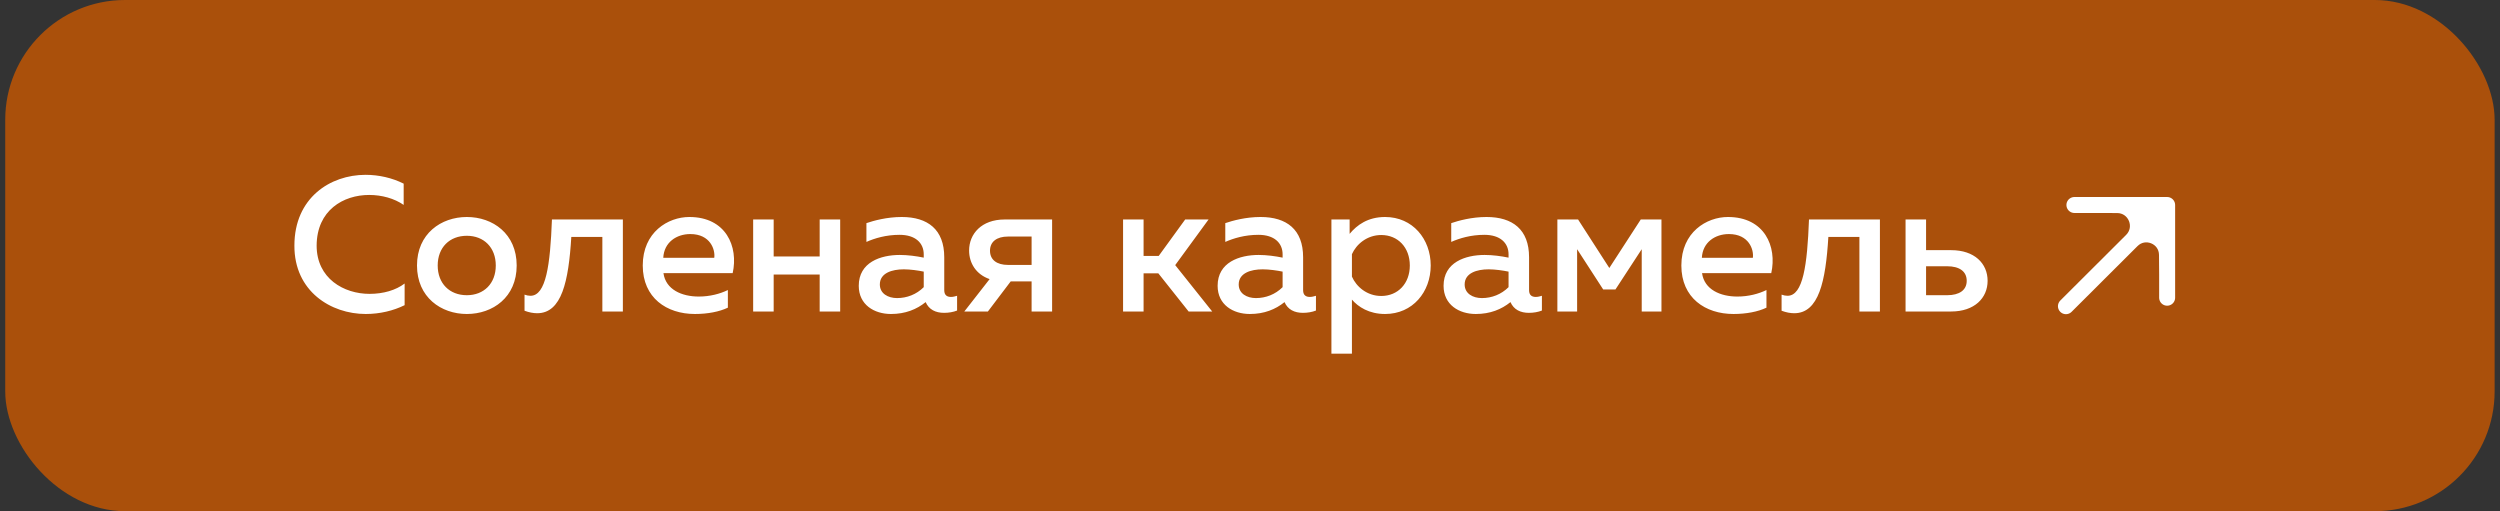
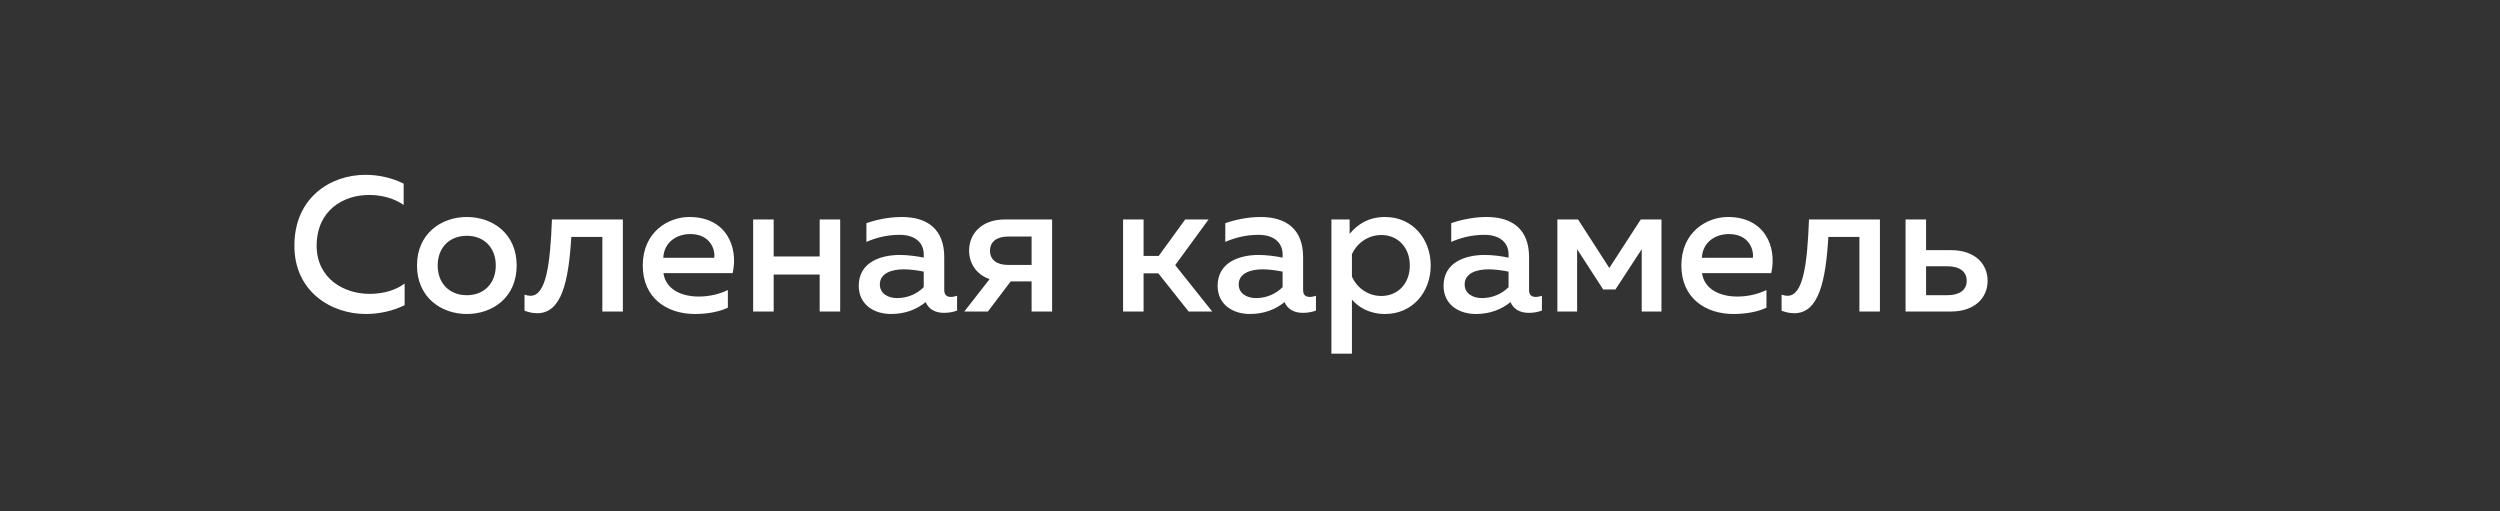
<svg xmlns="http://www.w3.org/2000/svg" width="313" height="64" viewBox="0 0 313 64" fill="none">
  <rect x="0" y="0" width="313" height="64" fill="#333333" stroke="none" />
-   <rect x="0.655" width="311.672" height="64" rx="15" fill="#AA500B" />
  <path d="M36.859 30.744C36.859 24.768 41.347 21.888 45.763 21.888C47.443 21.888 49.099 22.272 50.539 22.992V25.656C49.363 24.84 47.803 24.408 46.219 24.408C43.003 24.408 39.667 26.304 39.643 30.744C39.643 34.872 43.051 36.792 46.267 36.792C47.995 36.792 49.555 36.336 50.659 35.496V38.208C49.243 38.904 47.563 39.312 45.787 39.312C41.443 39.312 36.835 36.48 36.859 30.744ZM52.208 33.24C52.208 29.256 55.232 27.168 58.448 27.168C61.688 27.168 64.688 29.256 64.688 33.24C64.688 37.224 61.688 39.312 58.448 39.312C55.232 39.312 52.208 37.224 52.208 33.24ZM62.072 33.24C62.072 30.984 60.584 29.52 58.448 29.52C56.288 29.52 54.8 30.984 54.8 33.24C54.8 35.496 56.288 36.96 58.448 36.96C60.584 36.96 62.072 35.496 62.072 33.24ZM71.527 29.664C71.191 35.232 70.327 39.216 67.255 39.216C66.775 39.216 66.247 39.12 65.671 38.904V36.888C65.935 36.984 66.175 37.032 66.415 37.032C68.359 37.032 68.887 33.192 69.103 27.48H77.983V39H75.415V29.664H71.527ZM80.473 33.24C80.473 29.064 83.641 27.168 86.305 27.168C90.889 27.168 92.473 30.864 91.73 34.2H83.065C83.353 36.264 85.369 37.128 87.481 37.128C88.873 37.128 90.145 36.792 91.129 36.312V38.52C90.073 39.024 88.609 39.312 87.001 39.312C83.473 39.312 80.473 37.296 80.473 33.24ZM89.425 32.28C89.569 31.272 88.945 29.304 86.425 29.304C84.697 29.304 83.137 30.336 83.041 32.28H89.425ZM96.863 39H94.295V27.48H96.863V32.112H102.623V27.48H105.191V39H102.623V34.368H96.863V39ZM118.22 36.336C118.22 36.984 118.604 37.176 119.06 37.176C119.324 37.176 119.588 37.104 119.828 37.032V38.88C119.348 39.072 118.772 39.168 118.196 39.168C117.14 39.168 116.3 38.76 115.892 37.824C114.764 38.736 113.348 39.312 111.548 39.312C109.46 39.312 107.516 38.16 107.516 35.784C107.516 32.832 110.252 31.92 112.652 31.92C113.636 31.92 114.74 32.064 115.652 32.256V31.848C115.652 30.408 114.596 29.4 112.628 29.4C110.924 29.4 109.508 29.832 108.476 30.288V27.936C109.388 27.624 111.044 27.168 112.892 27.168C116.156 27.168 118.22 28.728 118.22 32.208V36.336ZM113.156 33.72C111.692 33.72 110.156 34.176 110.156 35.616C110.156 36.744 111.164 37.32 112.316 37.32C113.54 37.32 114.74 36.864 115.652 35.952V34.008C114.956 33.864 113.972 33.72 113.156 33.72ZM123.684 39H120.732L123.9 34.944C122.22 34.368 121.332 32.952 121.332 31.368C121.332 29.28 122.892 27.48 125.772 27.48H131.724V39H129.156V35.232H126.54L123.684 39ZM123.948 31.392C123.948 32.52 124.788 33.168 126.204 33.168H129.156V29.616H126.204C124.788 29.616 123.948 30.264 123.948 31.392ZM143.176 39H140.608V27.48H143.176V32.04H145.072L148.384 27.48H151.312L147.136 33.192L151.768 39H148.816L145.024 34.224H143.176V39ZM163.15 36.336C163.15 36.984 163.534 37.176 163.99 37.176C164.254 37.176 164.518 37.104 164.758 37.032V38.88C164.278 39.072 163.702 39.168 163.126 39.168C162.07 39.168 161.23 38.76 160.822 37.824C159.694 38.736 158.278 39.312 156.478 39.312C154.39 39.312 152.446 38.16 152.446 35.784C152.446 32.832 155.182 31.92 157.582 31.92C158.566 31.92 159.67 32.064 160.582 32.256V31.848C160.582 30.408 159.526 29.4 157.558 29.4C155.854 29.4 154.438 29.832 153.406 30.288V27.936C154.318 27.624 155.974 27.168 157.822 27.168C161.086 27.168 163.15 28.728 163.15 32.208V36.336ZM158.086 33.72C156.622 33.72 155.086 34.176 155.086 35.616C155.086 36.744 156.094 37.32 157.246 37.32C158.47 37.32 159.67 36.864 160.582 35.952V34.008C159.886 33.864 158.902 33.72 158.086 33.72ZM168.973 29.28C169.885 28.176 171.253 27.168 173.413 27.168C176.869 27.168 179.125 29.928 179.125 33.24C179.125 36.552 176.869 39.312 173.413 39.312C171.397 39.312 170.053 38.424 169.261 37.512V44.28H166.693V27.48H168.973V29.28ZM176.509 33.24C176.509 30.984 175.021 29.424 172.933 29.424C171.157 29.424 169.813 30.576 169.261 31.824V34.632C169.813 35.904 171.157 37.056 172.933 37.056C175.021 37.056 176.509 35.496 176.509 33.24ZM191.439 36.336C191.439 36.984 191.823 37.176 192.279 37.176C192.543 37.176 192.807 37.104 193.047 37.032V38.88C192.567 39.072 191.991 39.168 191.415 39.168C190.359 39.168 189.519 38.76 189.111 37.824C187.983 38.736 186.567 39.312 184.767 39.312C182.679 39.312 180.735 38.16 180.735 35.784C180.735 32.832 183.471 31.92 185.871 31.92C186.855 31.92 187.959 32.064 188.871 32.256V31.848C188.871 30.408 187.815 29.4 185.847 29.4C184.143 29.4 182.727 29.832 181.695 30.288V27.936C182.607 27.624 184.263 27.168 186.111 27.168C189.375 27.168 191.439 28.728 191.439 32.208V36.336ZM186.375 33.72C184.911 33.72 183.375 34.176 183.375 35.616C183.375 36.744 184.383 37.32 185.535 37.32C186.759 37.32 187.959 36.864 188.871 35.952V34.008C188.175 33.864 187.191 33.72 186.375 33.72ZM197.455 39H194.983V27.48H197.575L201.487 33.552L205.423 27.48H208.015V39H205.543V31.2L202.255 36.24H200.719L197.455 31.2V39ZM210.505 33.24C210.505 29.064 213.673 27.168 216.337 27.168C220.921 27.168 222.505 30.864 221.761 34.2H213.097C213.385 36.264 215.401 37.128 217.513 37.128C218.905 37.128 220.177 36.792 221.161 36.312V38.52C220.105 39.024 218.641 39.312 217.033 39.312C213.505 39.312 210.505 37.296 210.505 33.24ZM219.457 32.28C219.601 31.272 218.977 29.304 216.457 29.304C214.729 29.304 213.169 30.336 213.073 32.28H219.457ZM228.91 29.664C228.574 35.232 227.71 39.216 224.638 39.216C224.158 39.216 223.63 39.12 223.054 38.904V36.888C223.318 36.984 223.558 37.032 223.798 37.032C225.742 37.032 226.27 33.192 226.486 27.48H235.366V39H232.798V29.664H228.91ZM244.288 39H238.576V27.48H241.144V31.32H244.288C247.192 31.32 248.848 32.976 248.848 35.16C248.848 37.32 247.192 39 244.288 39ZM241.144 33.336V36.96H243.784C245.296 36.96 246.232 36.336 246.232 35.16C246.232 33.96 245.296 33.336 243.784 33.336H241.144Z" fill="white" />
-   <path d="M271.326 34.372L271.326 25.665L266.905 30.109C268.519 28.486 271.29 29.617 271.307 31.906L271.326 34.372Z" fill="white" />
-   <path d="M271.326 25.665H265.521L262.619 25.665L265.07 25.674C267.38 25.682 268.534 28.471 266.905 30.109L271.326 25.665Z" fill="white" />
-   <path d="M258.655 38.335L266.905 30.109M271.326 25.665L265.521 25.665L262.619 25.665M271.326 25.665L271.326 34.372M271.326 25.665L266.905 30.109M259.716 25.665L262.619 25.665M271.326 37.274L271.326 34.372M262.619 25.665L265.07 25.674C267.38 25.682 268.534 28.471 266.905 30.109V30.109M271.326 34.372L271.307 31.906C271.29 29.617 268.519 28.486 266.905 30.109V30.109" stroke="white" stroke-width="2" stroke-linecap="round" stroke-linejoin="round" />
</svg>